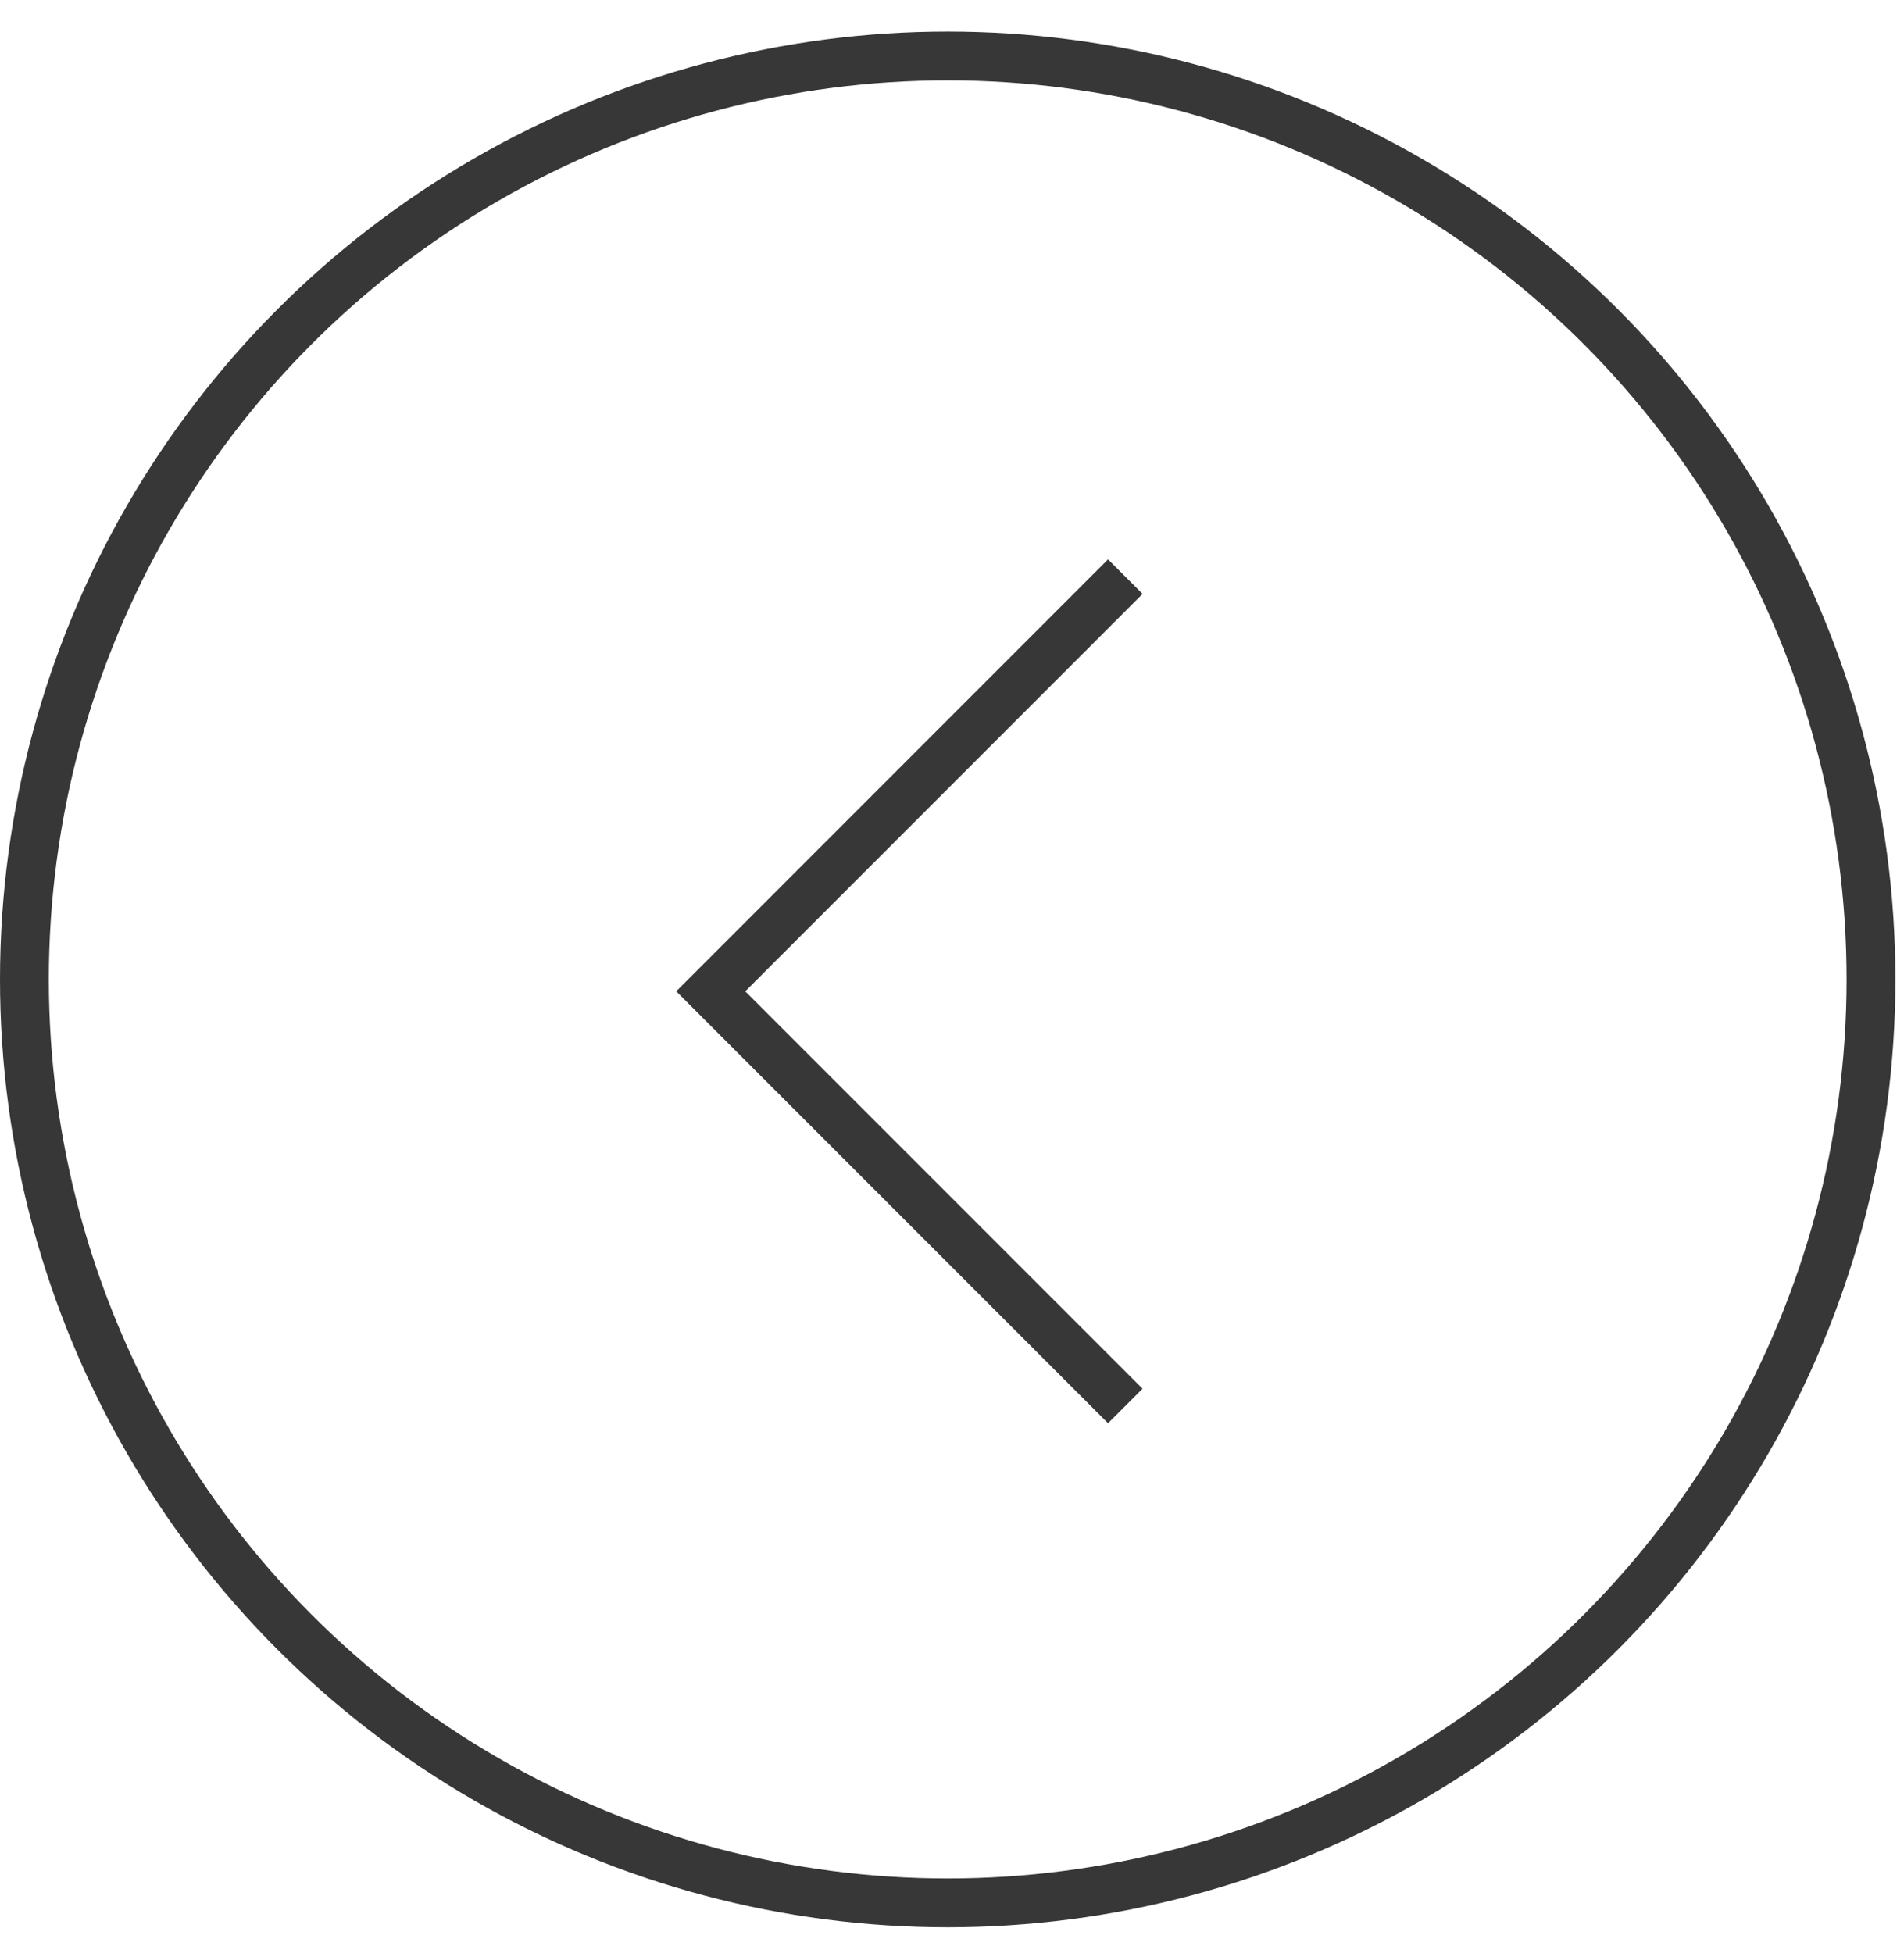
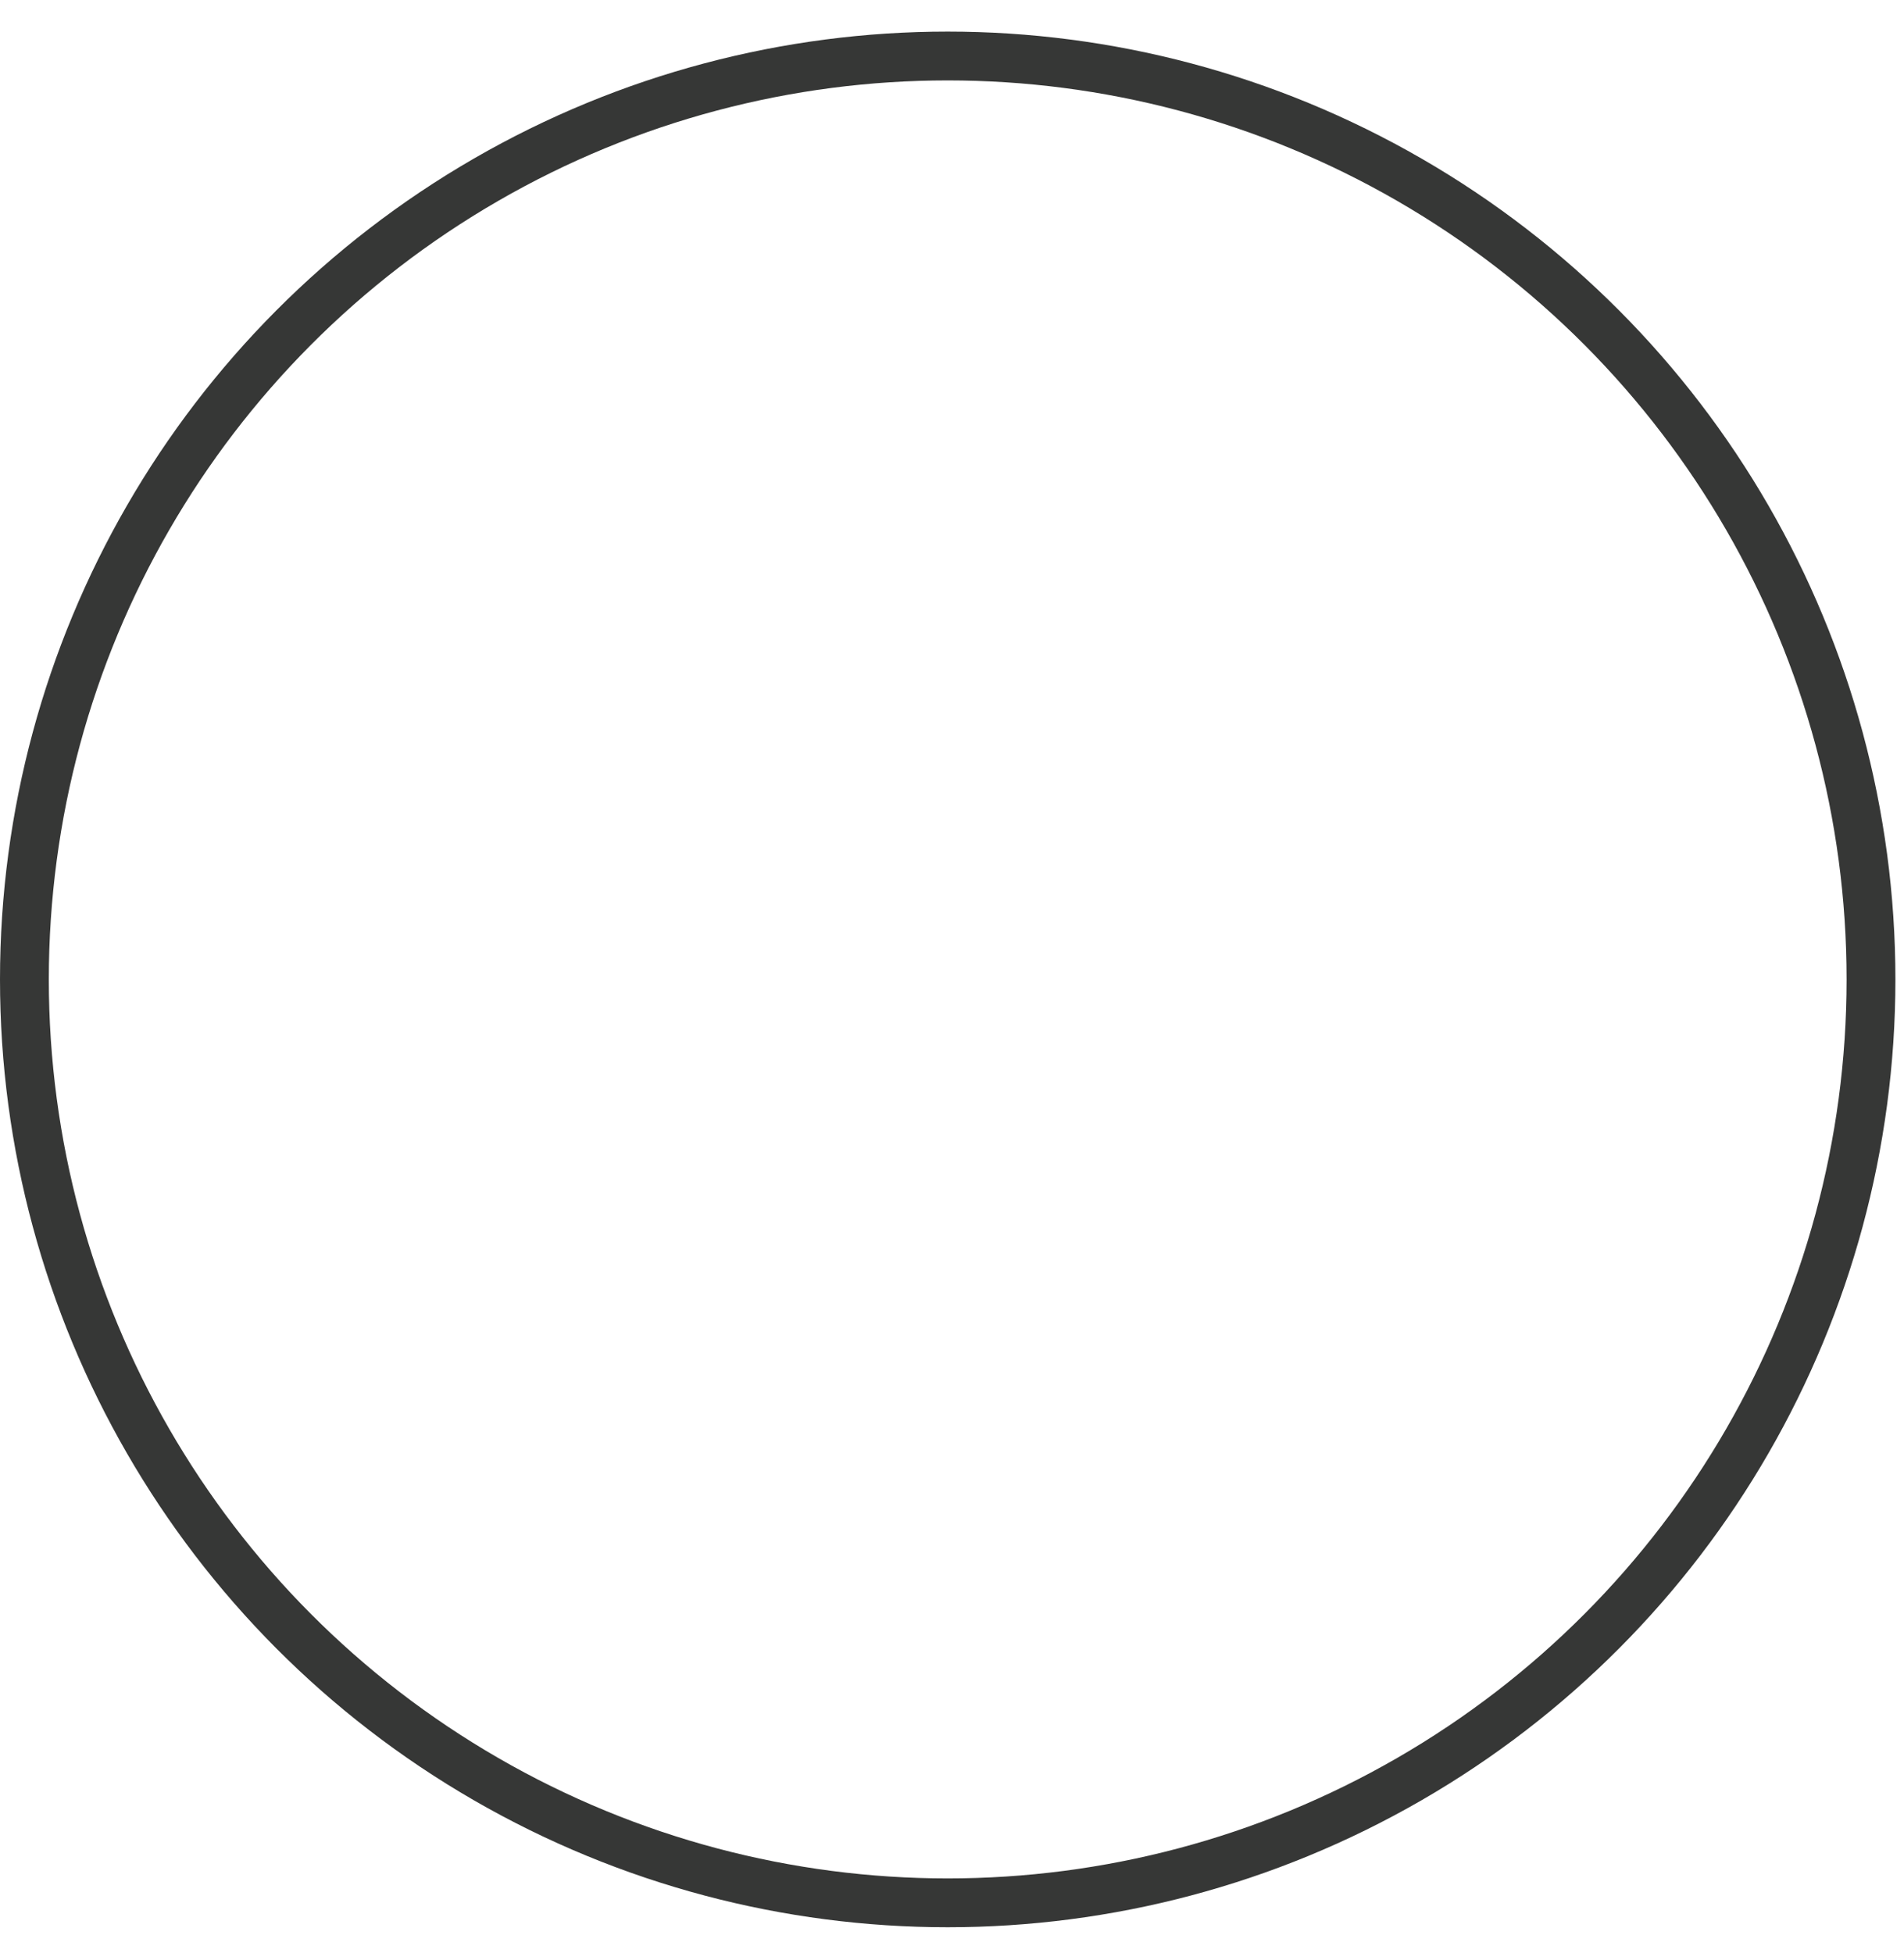
<svg xmlns="http://www.w3.org/2000/svg" width="39" height="40" viewBox="0 0 39 40" fill="none">
  <circle cx="19.412" cy="19.412" r="18.912" transform="matrix(-1 0 0 1 38.824 0.647)" stroke="#363736" />
-   <path d="M23.05 11.81L14.558 20.303L23.05 28.795" stroke="#363736" />
</svg>